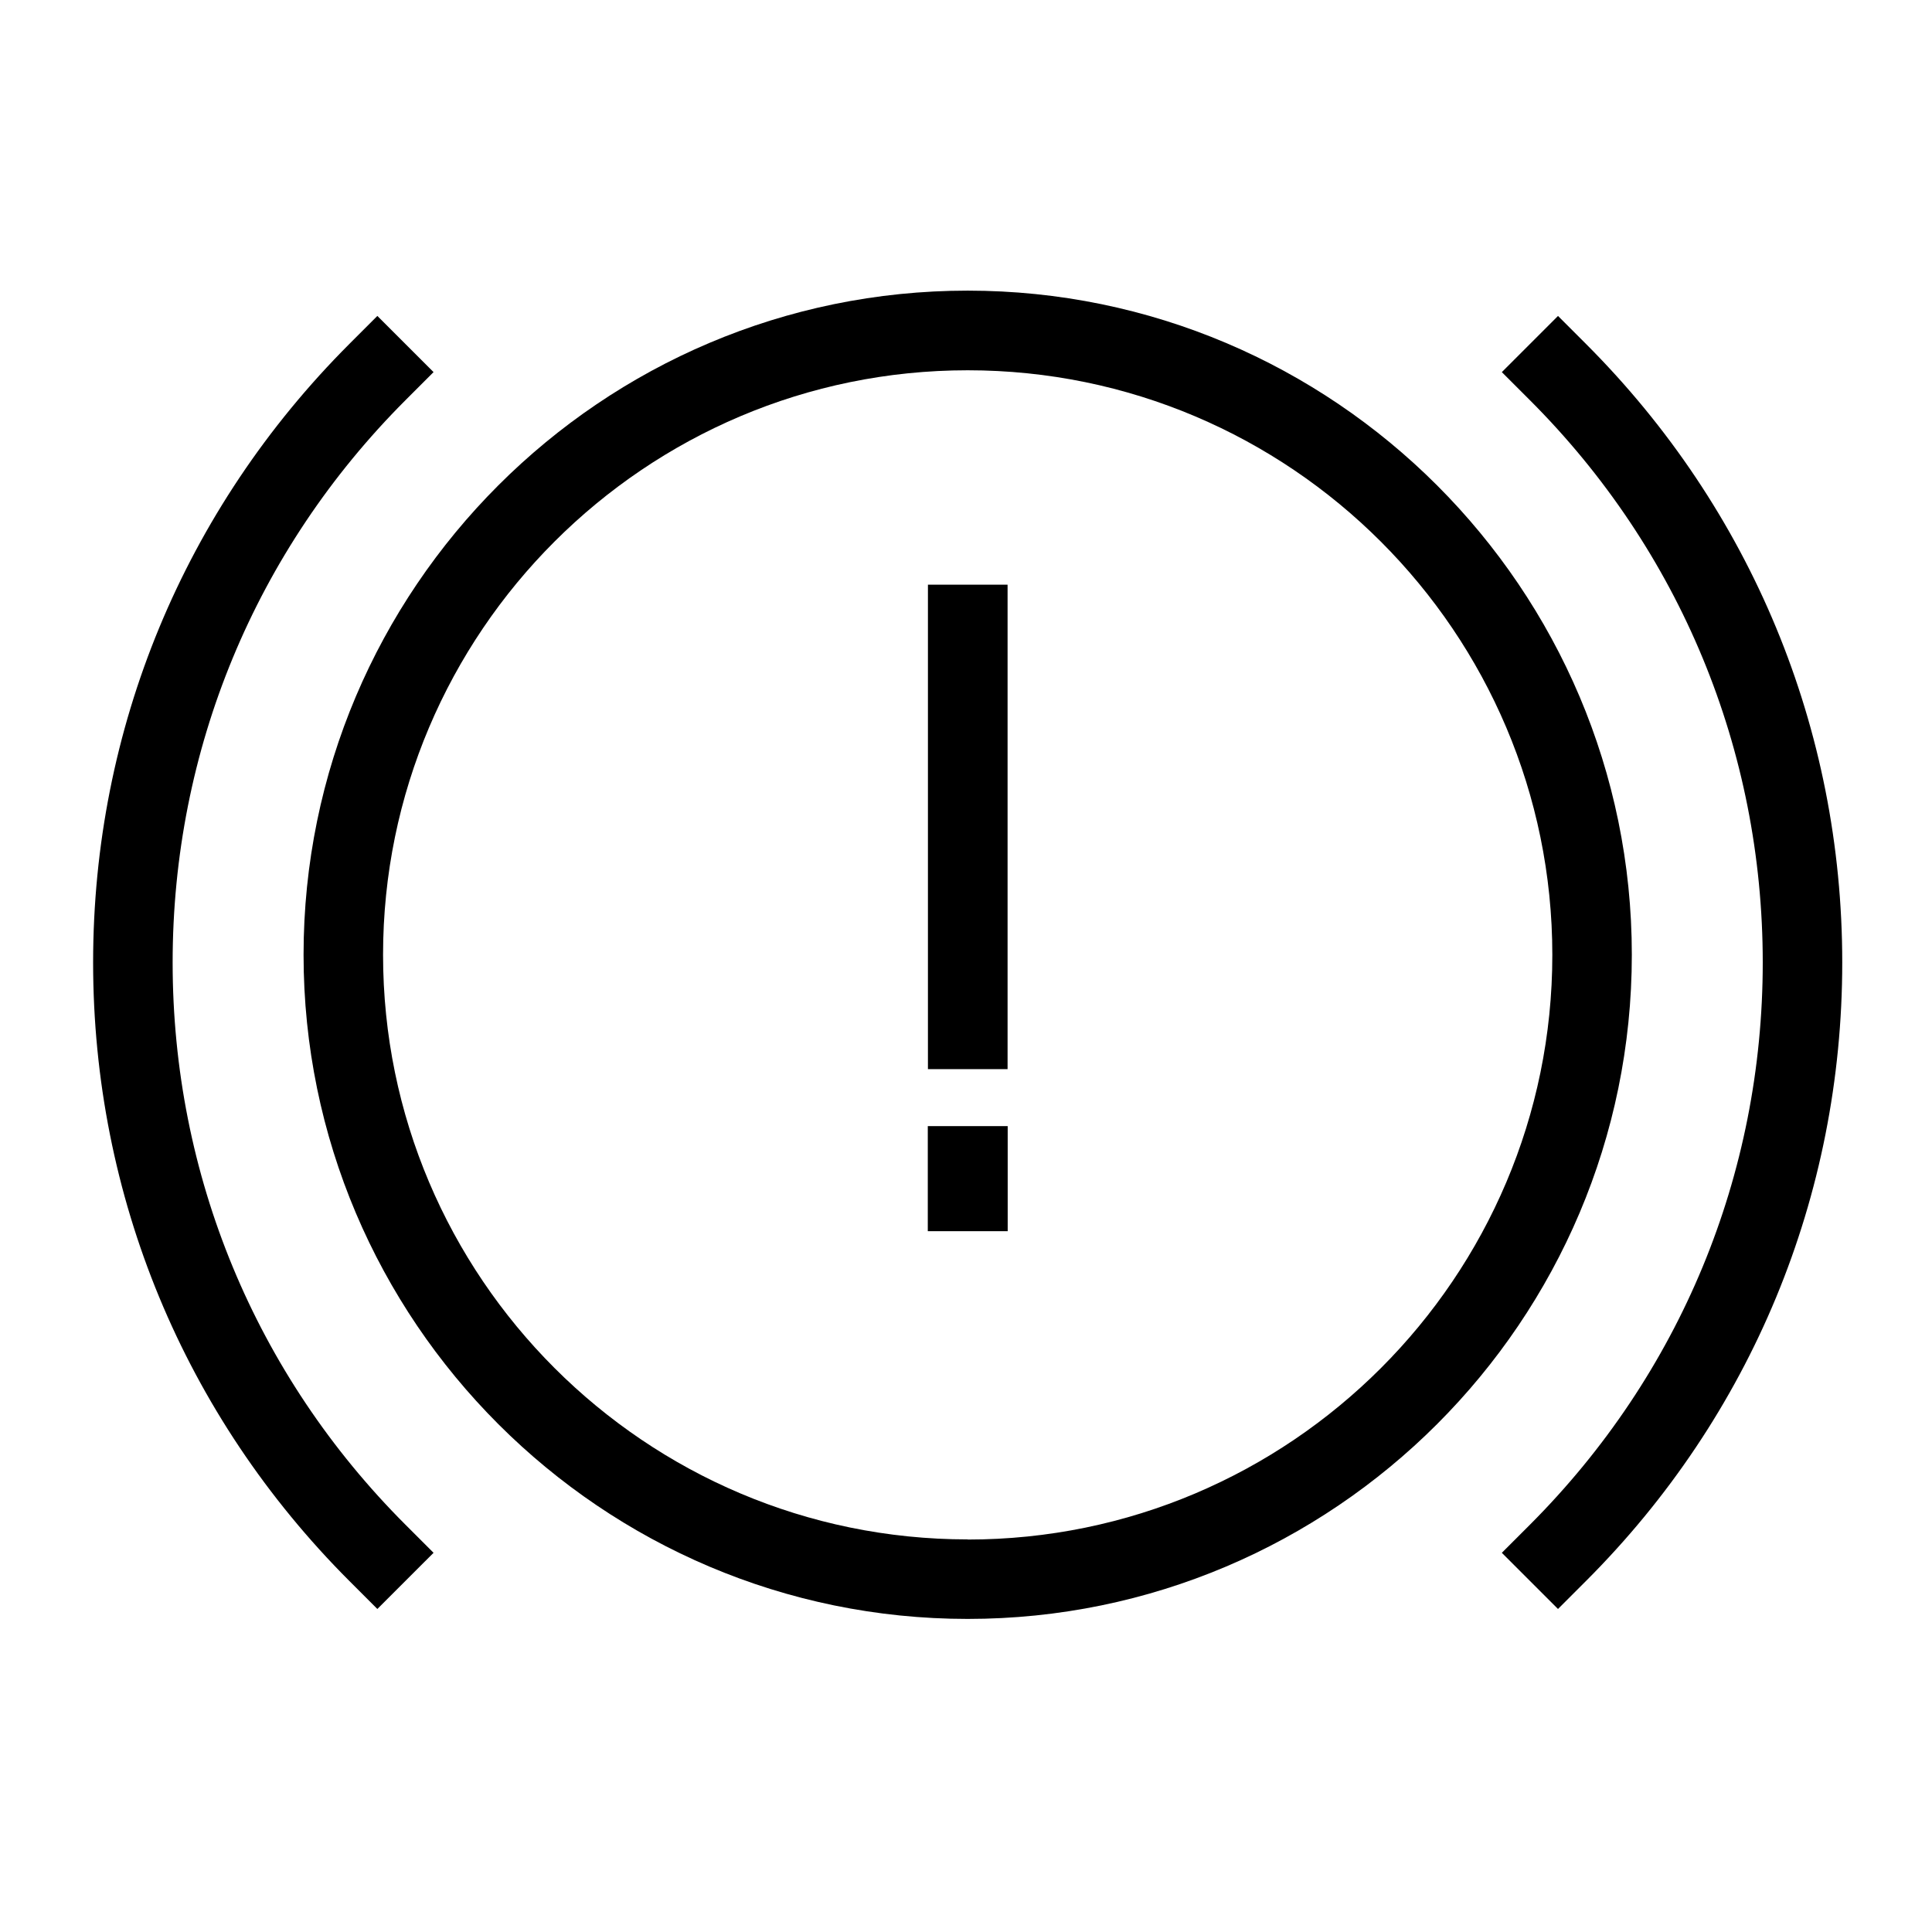
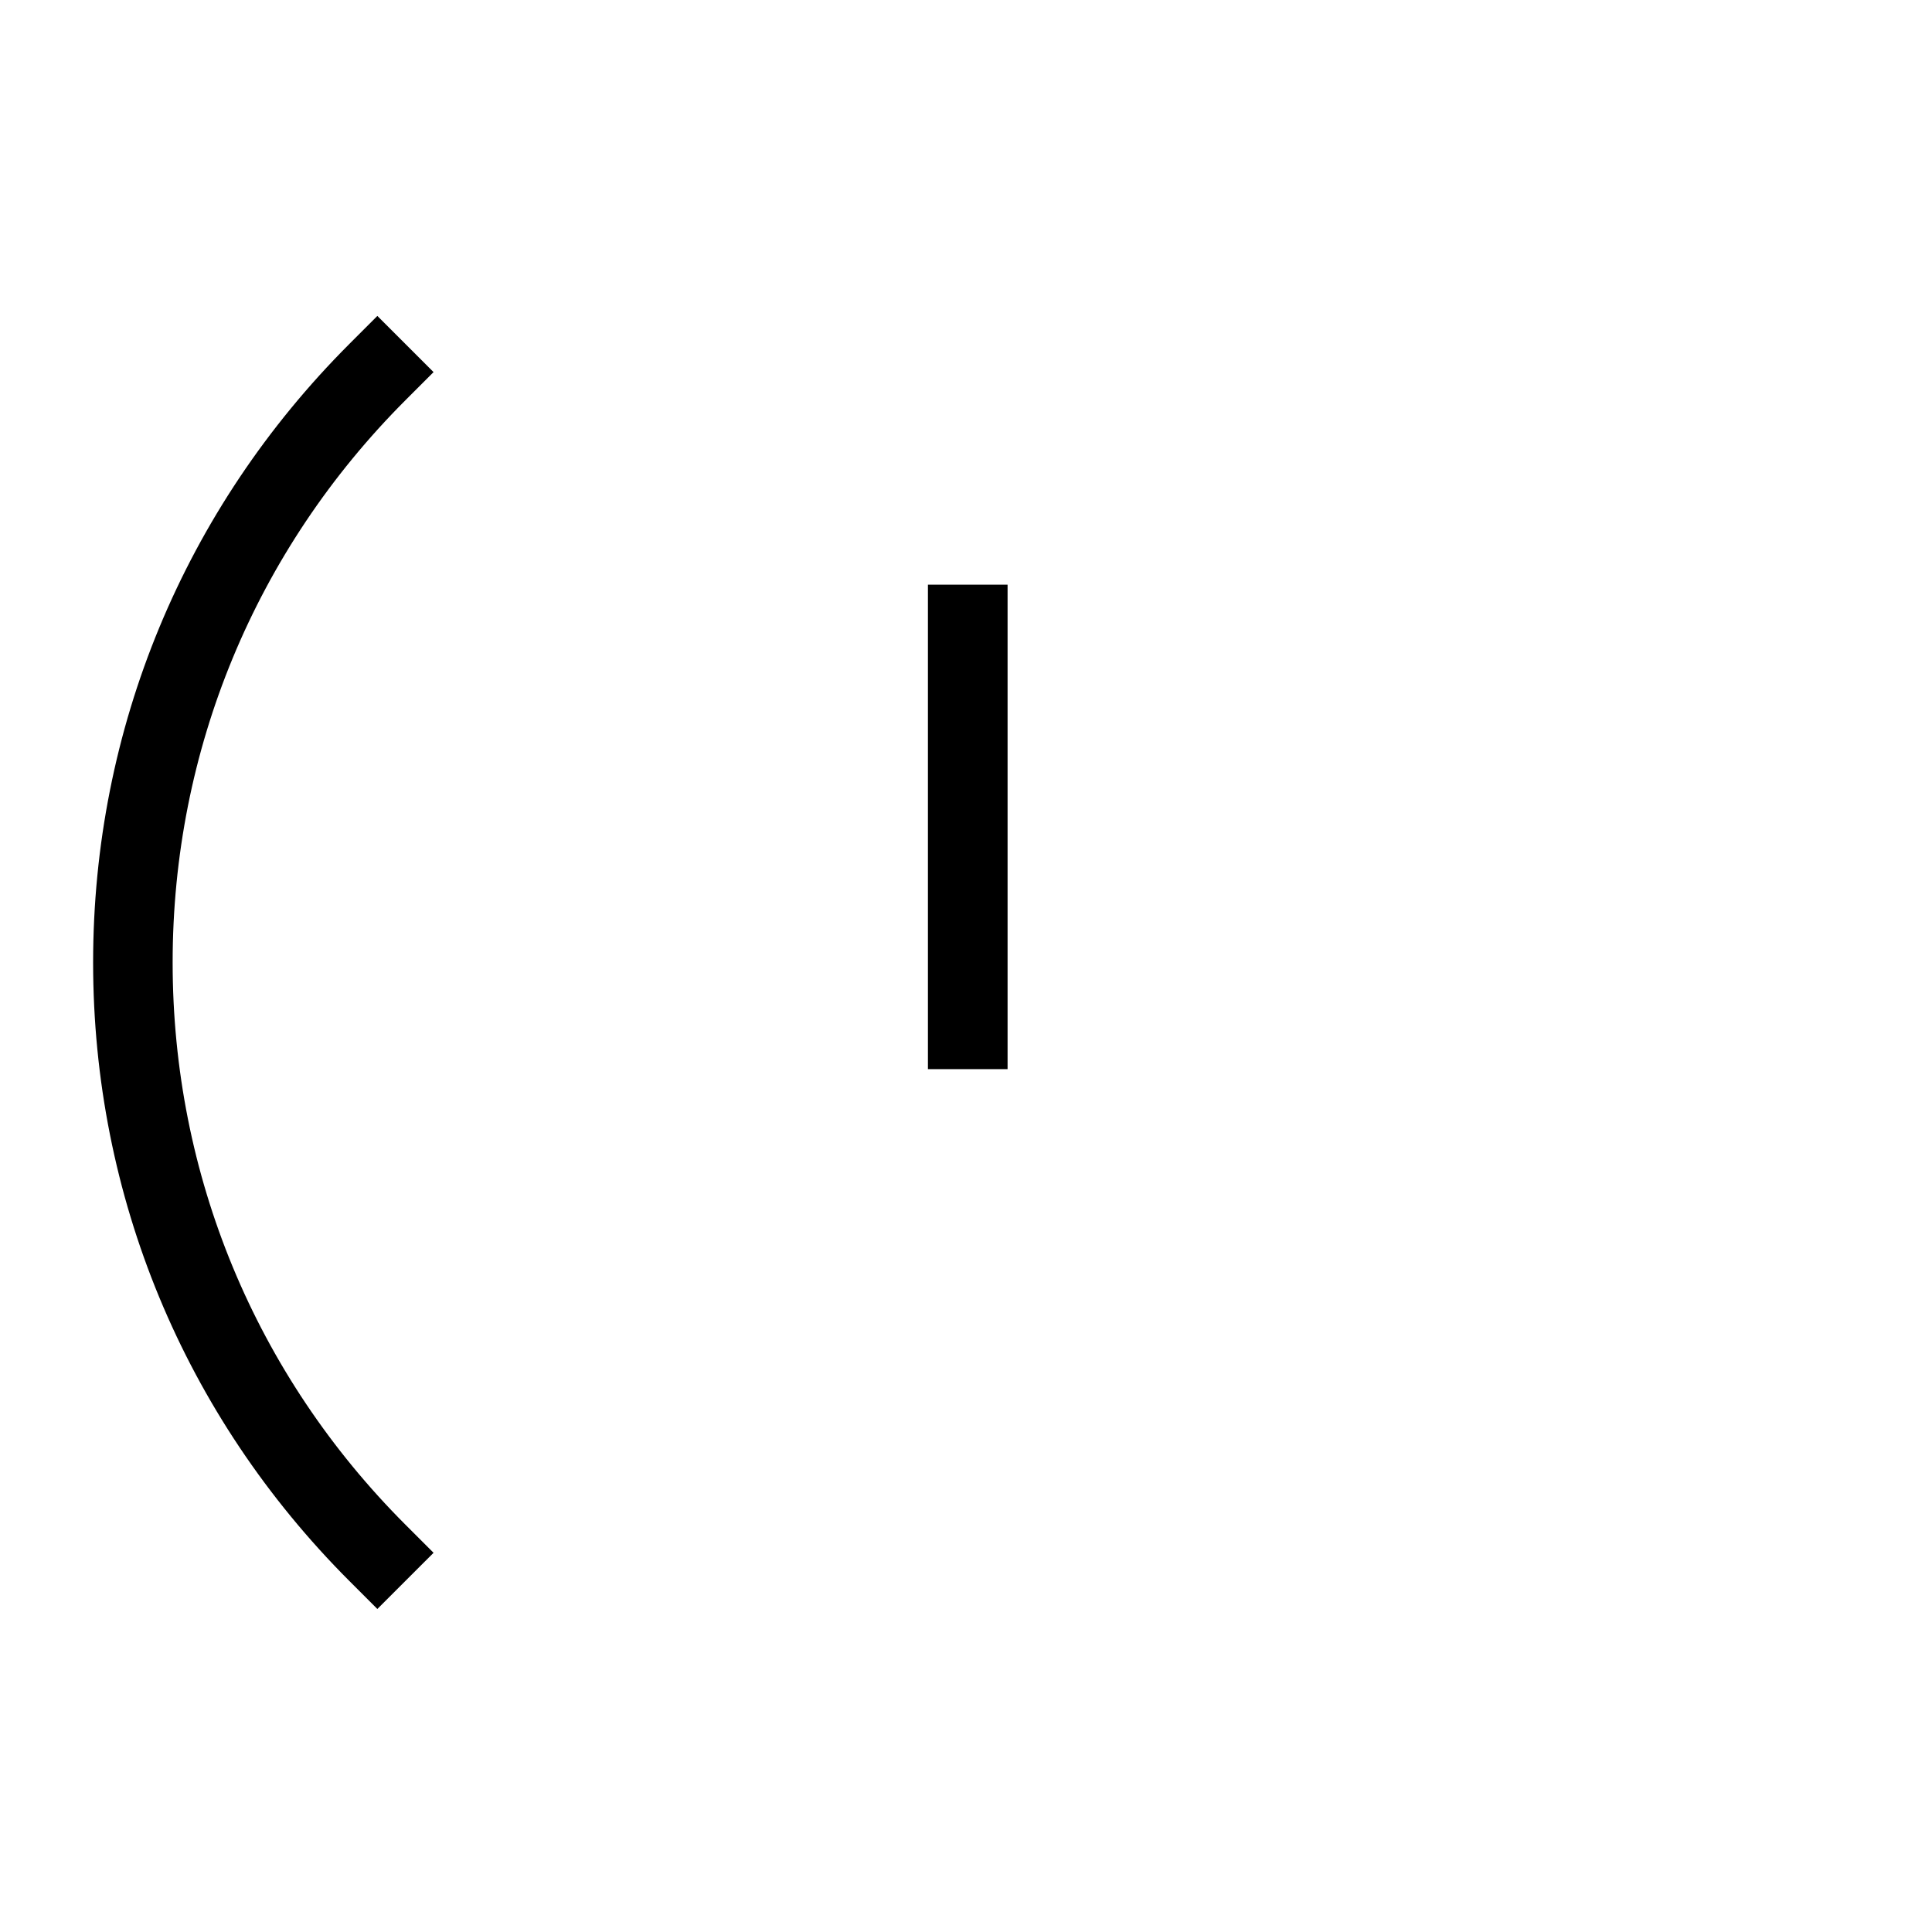
<svg xmlns="http://www.w3.org/2000/svg" width="81" height="81" viewBox="0 0 81 81" fill="none">
-   <path d="M40.571 12.185C25.215 12.185 12.727 24.679 12.727 40.029C12.727 55.379 25.221 67.874 40.571 67.874C55.921 67.874 68.415 55.379 68.415 40.029C68.415 24.679 55.927 12.185 40.571 12.185ZM40.571 64.54C27.054 64.54 16.06 53.546 16.06 40.029C16.06 26.513 27.054 15.524 40.571 15.524C54.088 15.524 65.082 26.518 65.082 40.035C65.082 53.551 54.088 64.546 40.571 64.546V64.54Z" fill="black" />
  <path d="M7.238 40.352C7.238 31.446 10.704 23.079 16.999 16.779L18.177 15.601L15.821 13.246L14.643 14.424C7.721 21.352 3.904 30.557 3.904 40.352C3.904 50.146 7.721 59.352 14.643 66.279L15.821 67.457L18.177 65.102L16.999 63.924C10.704 57.629 7.238 49.257 7.238 40.352Z" fill="black" />
-   <path d="M66.498 14.424L65.32 13.246L62.965 15.601L64.143 16.779C70.437 23.074 73.904 31.446 73.904 40.352C73.904 49.257 70.437 57.624 64.143 63.924L62.965 65.102L65.32 67.457L66.498 66.279C73.426 59.352 77.237 50.146 77.237 40.352C77.237 30.557 73.42 21.352 66.498 14.424Z" fill="black" />
-   <path d="M42.248 47.213H38.898V51.618H42.248V47.213Z" fill="black" />
  <path d="M42.243 24.513H38.904V44.824H42.243V24.513Z" fill="black" />
</svg>